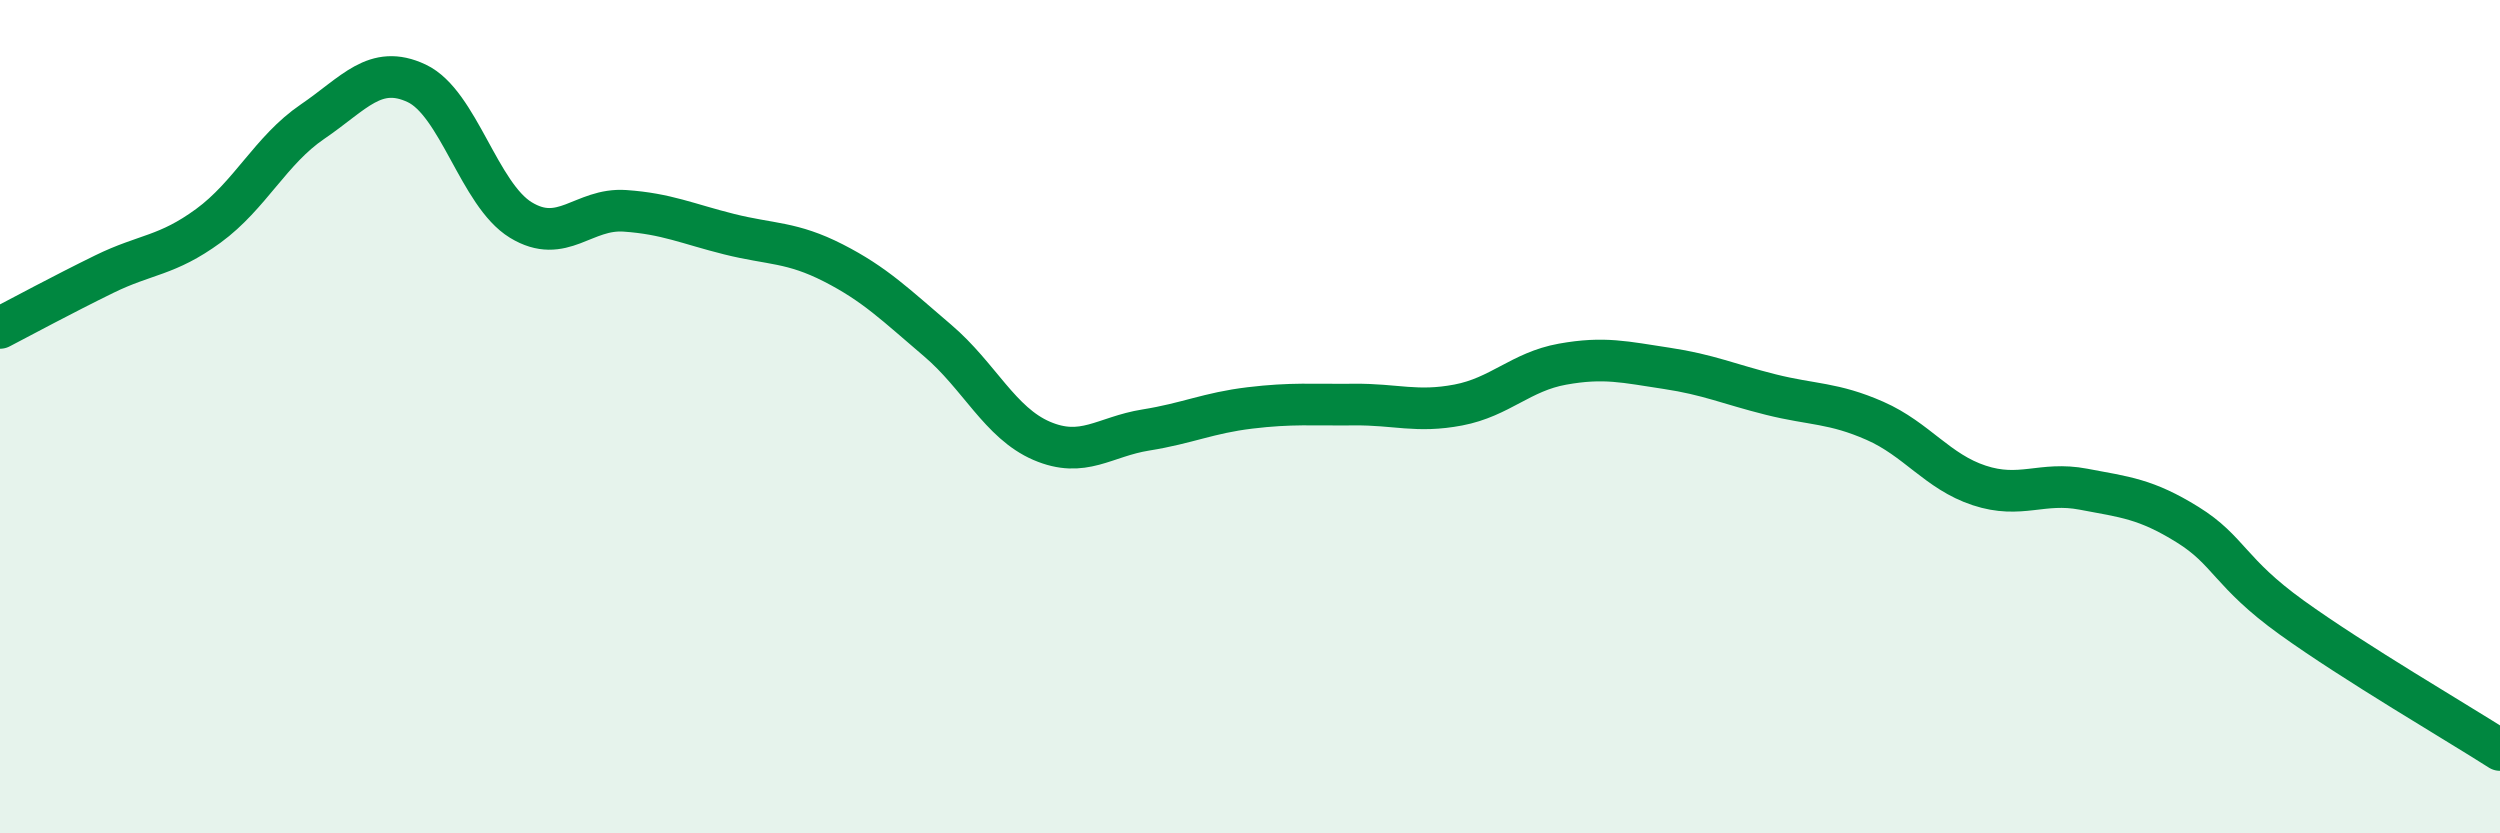
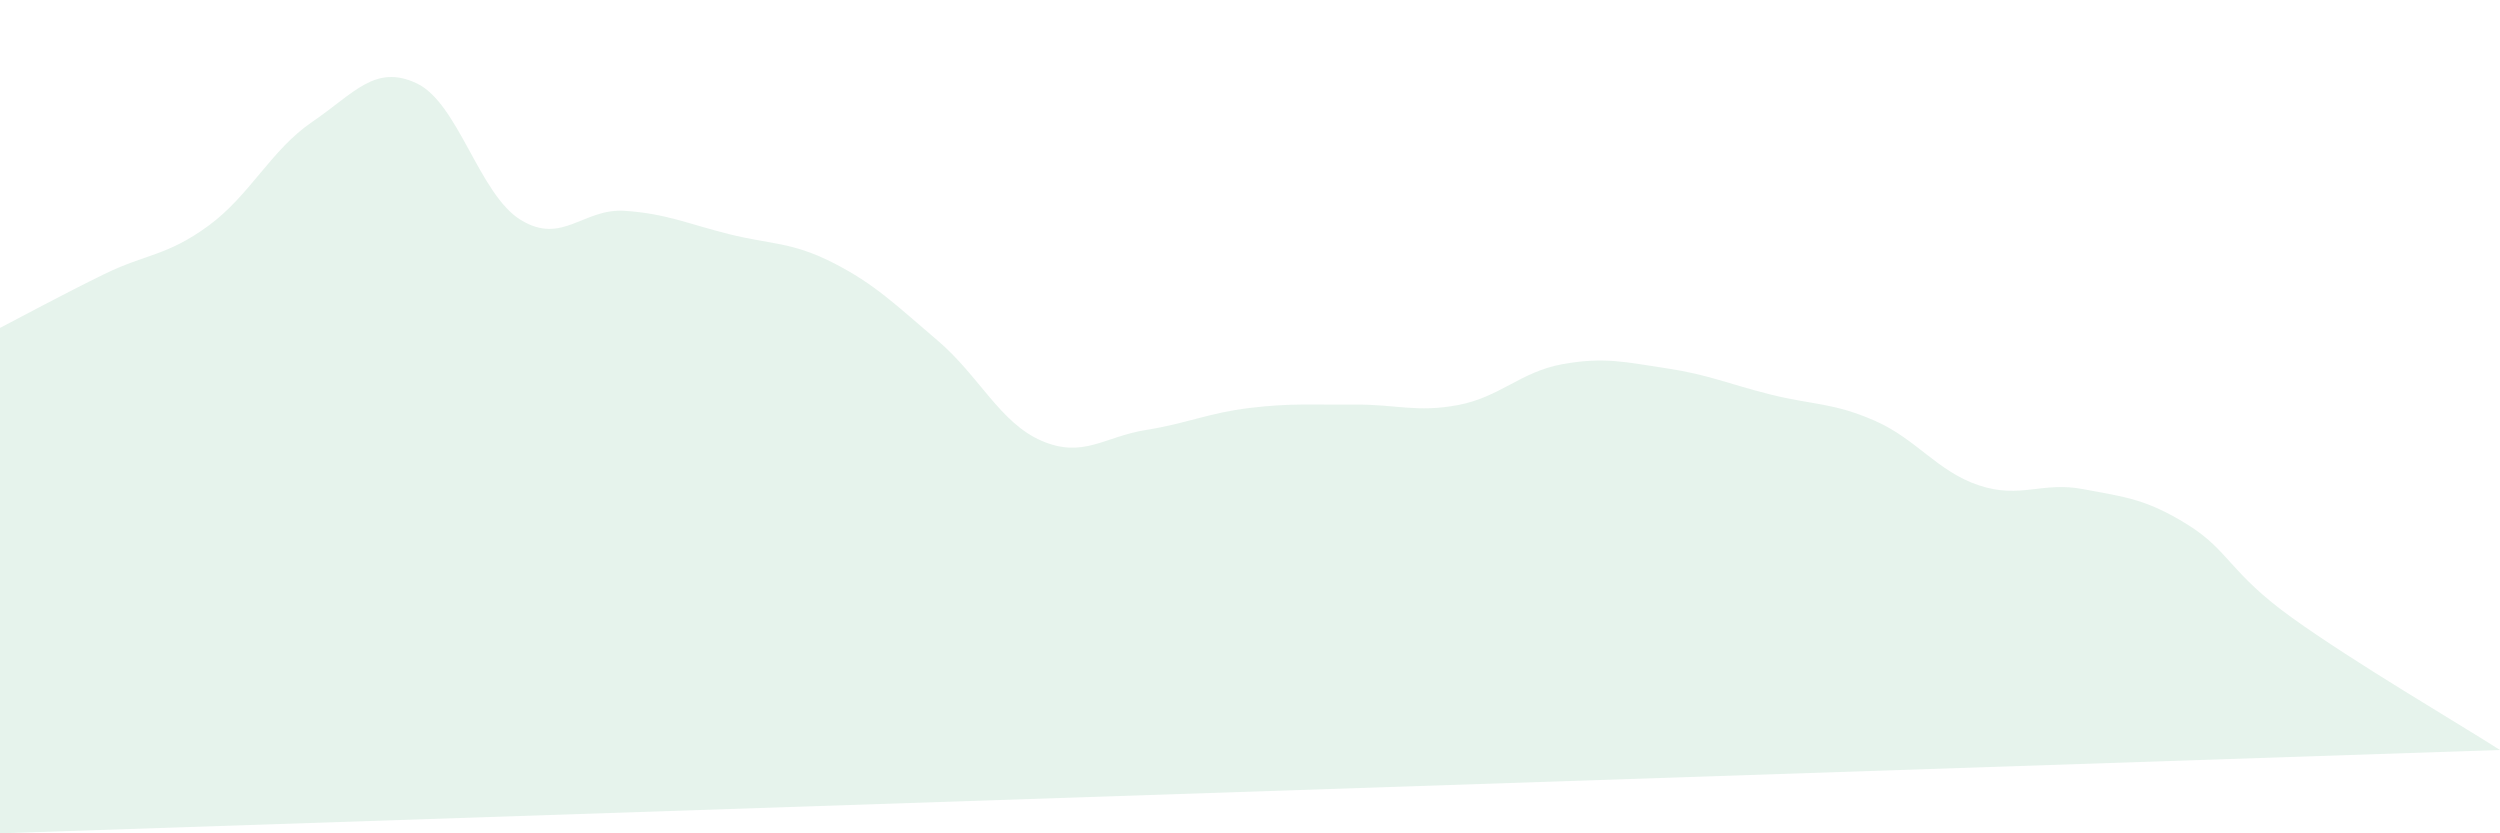
<svg xmlns="http://www.w3.org/2000/svg" width="60" height="20" viewBox="0 0 60 20">
-   <path d="M 0,7.87 C 0.5,7.61 1.5,7.07 2.5,6.58 C 3.5,6.09 4,6.15 5,5.42 C 6,4.69 6.5,3.6 7.5,2.92 C 8.5,2.24 9,1.53 10,2 C 11,2.47 11.5,4.67 12.5,5.28 C 13.5,5.89 14,4.99 15,5.06 C 16,5.13 16.5,5.37 17.5,5.62 C 18.5,5.87 19,5.8 20,6.31 C 21,6.82 21.5,7.32 22.5,8.17 C 23.5,9.02 24,10.15 25,10.58 C 26,11.01 26.5,10.48 27.5,10.32 C 28.5,10.16 29,9.91 30,9.79 C 31,9.67 31.5,9.72 32.5,9.71 C 33.5,9.7 34,9.91 35,9.72 C 36,9.53 36.5,8.92 37.5,8.74 C 38.5,8.56 39,8.69 40,8.84 C 41,8.99 41.5,9.22 42.5,9.47 C 43.5,9.72 44,9.66 45,10.1 C 46,10.54 46.5,11.32 47.5,11.65 C 48.5,11.98 49,11.55 50,11.74 C 51,11.93 51.5,11.97 52.5,12.59 C 53.5,13.21 53.5,13.74 55,14.82 C 56.5,15.9 59,17.36 60,18L60 20L0 20Z" fill="#008740" opacity="0.1" stroke-linecap="round" stroke-linejoin="round" />
-   <path d="M 0,7.87 C 0.5,7.61 1.5,7.07 2.5,6.58 C 3.5,6.09 4,6.15 5,5.42 C 6,4.69 6.5,3.6 7.5,2.92 C 8.5,2.24 9,1.53 10,2 C 11,2.47 11.5,4.67 12.5,5.28 C 13.5,5.89 14,4.99 15,5.06 C 16,5.13 16.5,5.37 17.5,5.62 C 18.5,5.87 19,5.8 20,6.31 C 21,6.82 21.5,7.32 22.5,8.17 C 23.5,9.02 24,10.15 25,10.58 C 26,11.01 26.5,10.48 27.5,10.32 C 28.5,10.16 29,9.91 30,9.79 C 31,9.67 31.5,9.72 32.5,9.71 C 33.5,9.7 34,9.91 35,9.72 C 36,9.53 36.5,8.92 37.5,8.74 C 38.5,8.56 39,8.69 40,8.84 C 41,8.99 41.5,9.22 42.5,9.47 C 43.5,9.72 44,9.66 45,10.1 C 46,10.54 46.5,11.32 47.5,11.65 C 48.5,11.98 49,11.55 50,11.74 C 51,11.93 51.5,11.97 52.5,12.59 C 53.5,13.21 53.5,13.74 55,14.82 C 56.5,15.9 59,17.36 60,18" stroke="#008740" stroke-width="1" fill="none" stroke-linecap="round" stroke-linejoin="round" />
+   <path d="M 0,7.87 C 0.5,7.61 1.5,7.07 2.5,6.58 C 3.5,6.09 4,6.15 5,5.42 C 6,4.69 6.5,3.6 7.5,2.92 C 8.5,2.24 9,1.53 10,2 C 11,2.47 11.5,4.67 12.5,5.28 C 13.5,5.89 14,4.99 15,5.06 C 16,5.13 16.5,5.37 17.5,5.62 C 18.5,5.87 19,5.8 20,6.31 C 21,6.82 21.5,7.32 22.5,8.17 C 23.5,9.02 24,10.15 25,10.58 C 26,11.01 26.5,10.48 27.5,10.32 C 28.5,10.16 29,9.91 30,9.79 C 31,9.67 31.5,9.72 32.5,9.71 C 33.5,9.7 34,9.91 35,9.72 C 36,9.53 36.5,8.92 37.5,8.74 C 38.5,8.56 39,8.69 40,8.84 C 41,8.99 41.5,9.22 42.5,9.47 C 43.5,9.72 44,9.66 45,10.1 C 46,10.54 46.5,11.32 47.5,11.65 C 48.5,11.98 49,11.55 50,11.74 C 51,11.93 51.5,11.97 52.5,12.59 C 53.5,13.21 53.5,13.74 55,14.82 C 56.5,15.9 59,17.36 60,18L0 20Z" fill="#008740" opacity="0.1" stroke-linecap="round" stroke-linejoin="round" />
</svg>